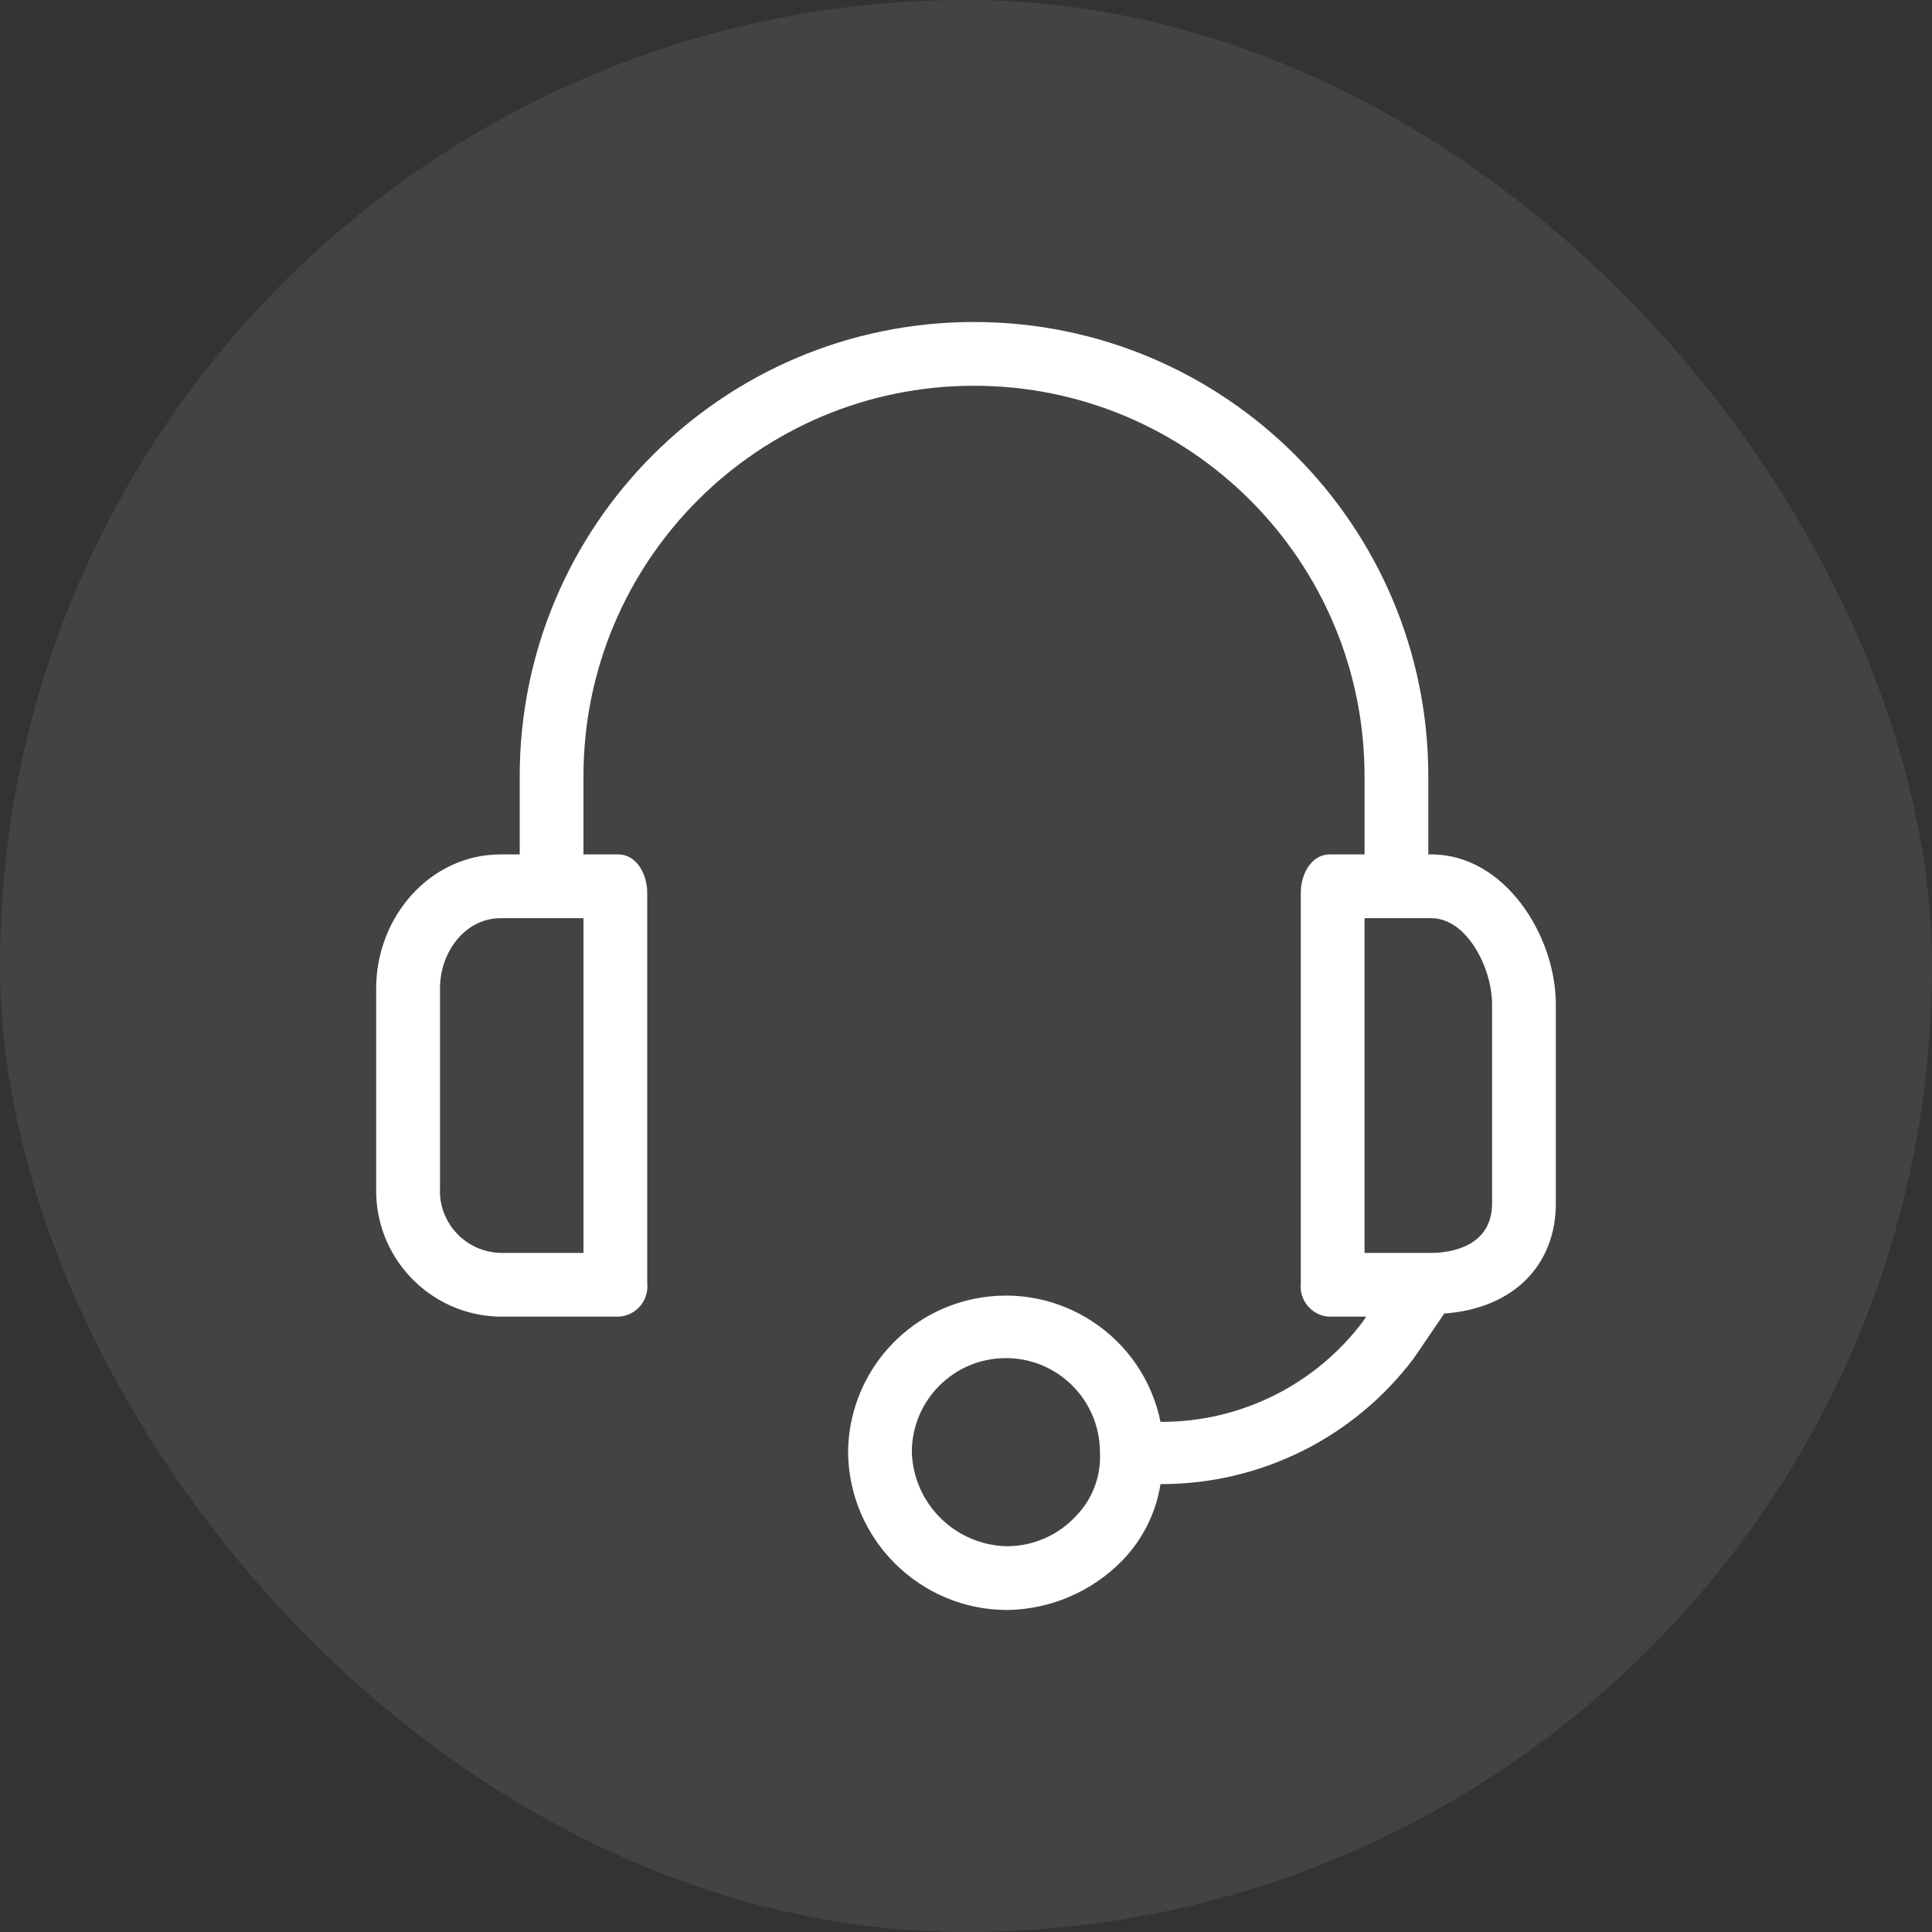
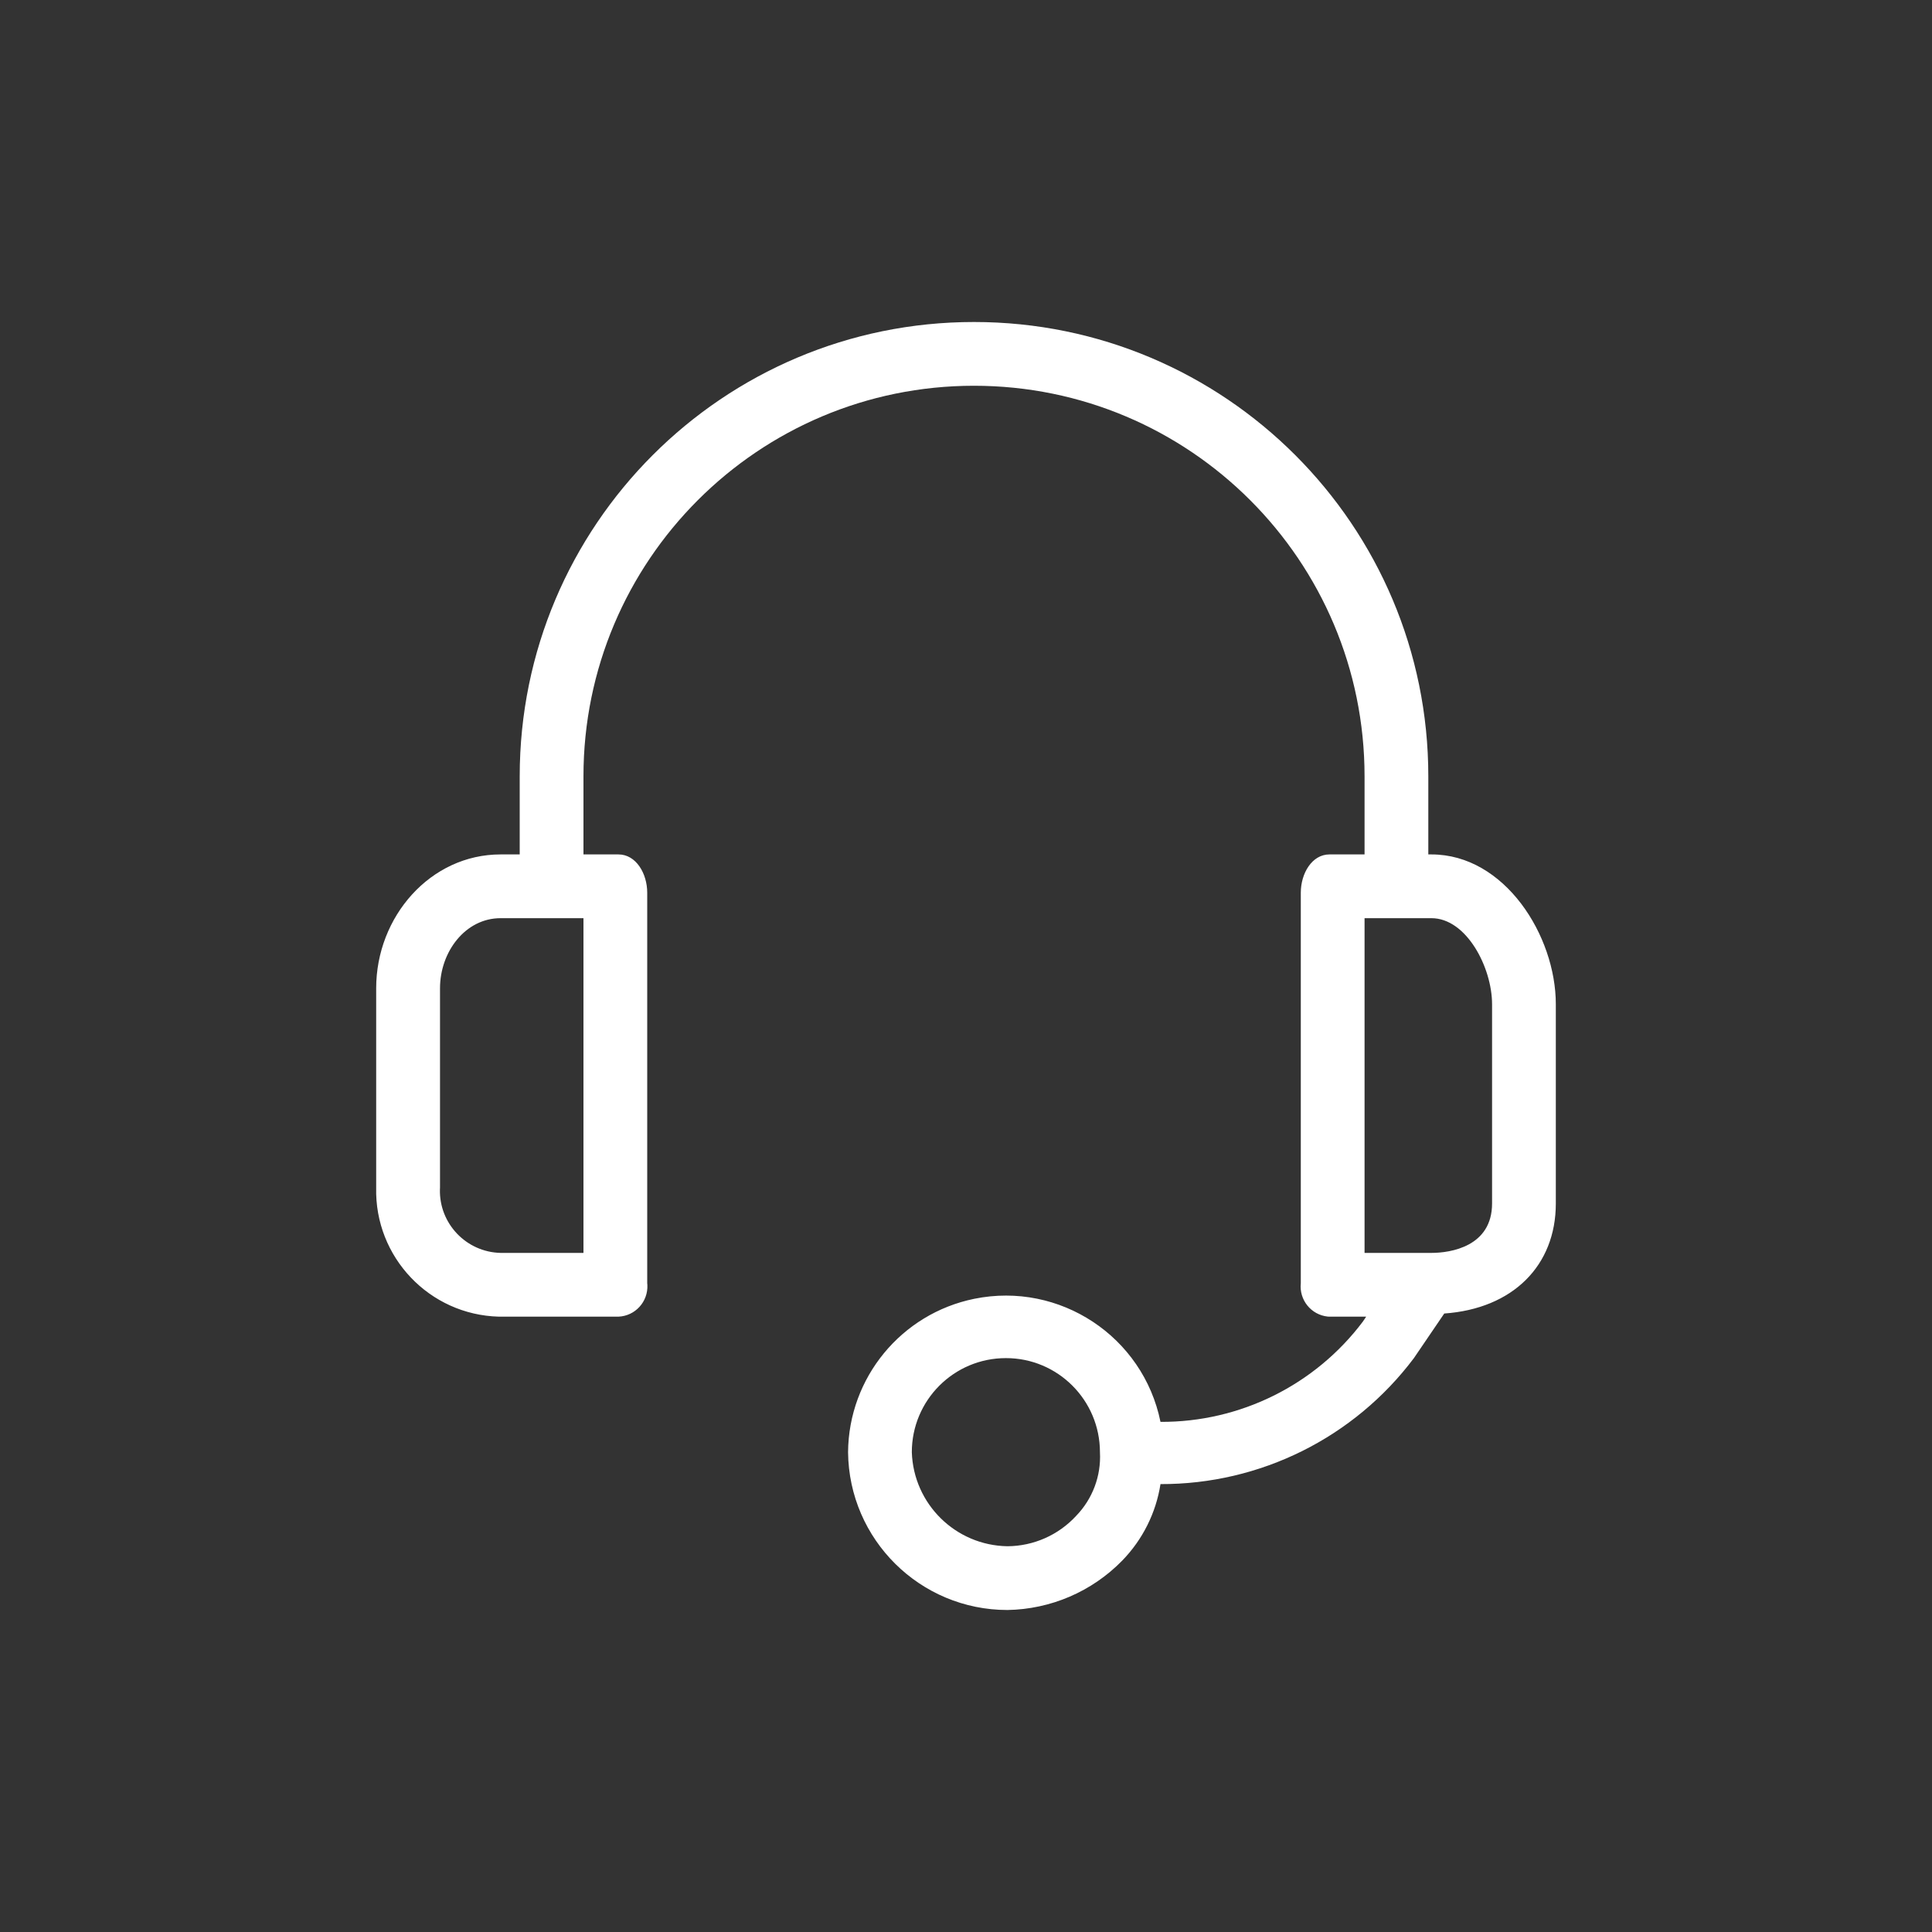
<svg xmlns="http://www.w3.org/2000/svg" width="24" height="24" viewBox="0 0 24 24" fill="none">
  <rect x="0" y="0" width="24" height="24" fill="#333333" stroke="none" />
-   <rect width="24" height="24" rx="12" fill="white" fill-opacity="0.08" />
  <g clip-path="url(#clip0_3483_3536)">
    <path d="M17.782 10.614H17.743V9.644C17.743 6.527 15.216 4 12.099 4C8.982 4 6.456 6.527 6.456 9.644V10.614H6.218C5.347 10.614 4.673 11.386 4.673 12.277V14.752C4.652 15.616 5.334 16.334 6.198 16.356C6.204 16.356 6.211 16.356 6.218 16.356H7.683C7.891 16.347 8.051 16.171 8.042 15.963C8.041 15.956 8.041 15.948 8.04 15.941V11.089C8.04 10.851 7.901 10.614 7.683 10.614H7.248V9.644C7.248 6.964 9.42 4.792 12.099 4.792C14.779 4.792 16.951 6.964 16.951 9.644V10.614H16.515C16.297 10.614 16.159 10.851 16.159 11.089V15.941C16.137 16.147 16.286 16.333 16.493 16.355C16.5 16.355 16.508 16.356 16.515 16.356H16.971L16.931 16.416C16.337 17.206 15.404 17.668 14.416 17.663C14.2 16.602 13.164 15.918 12.103 16.134C11.196 16.319 10.542 17.114 10.535 18.04C10.546 19.125 11.429 20 12.515 20C13.053 19.991 13.565 19.771 13.941 19.386C14.194 19.126 14.36 18.794 14.416 18.436C15.654 18.44 16.821 17.86 17.564 16.871L17.941 16.317C18.792 16.257 19.327 15.723 19.327 14.95V12.475C19.327 11.624 18.693 10.614 17.782 10.614ZM7.248 15.564H6.218C5.792 15.554 5.454 15.2 5.465 14.774C5.465 14.767 5.465 14.759 5.466 14.752V12.277C5.466 11.822 5.782 11.406 6.218 11.406H7.248V15.564ZM13.367 18.832C13.147 19.07 12.839 19.206 12.515 19.208C11.871 19.198 11.348 18.684 11.327 18.04C11.327 17.394 11.85 16.871 12.495 16.871C13.14 16.87 13.663 17.393 13.664 18.039C13.664 18.039 13.664 18.039 13.664 18.04C13.68 18.334 13.572 18.621 13.367 18.832ZM18.535 14.95C18.535 15.485 18.02 15.564 17.782 15.564H16.951V11.406H17.782C18.218 11.406 18.535 12.02 18.535 12.475V14.95Z" fill="white" />
  </g>
  <defs>
    <clipPath id="clip0_3483_3536">
      <rect width="16" height="16" fill="white" transform="translate(4 4)" />
    </clipPath>
  </defs>
</svg>